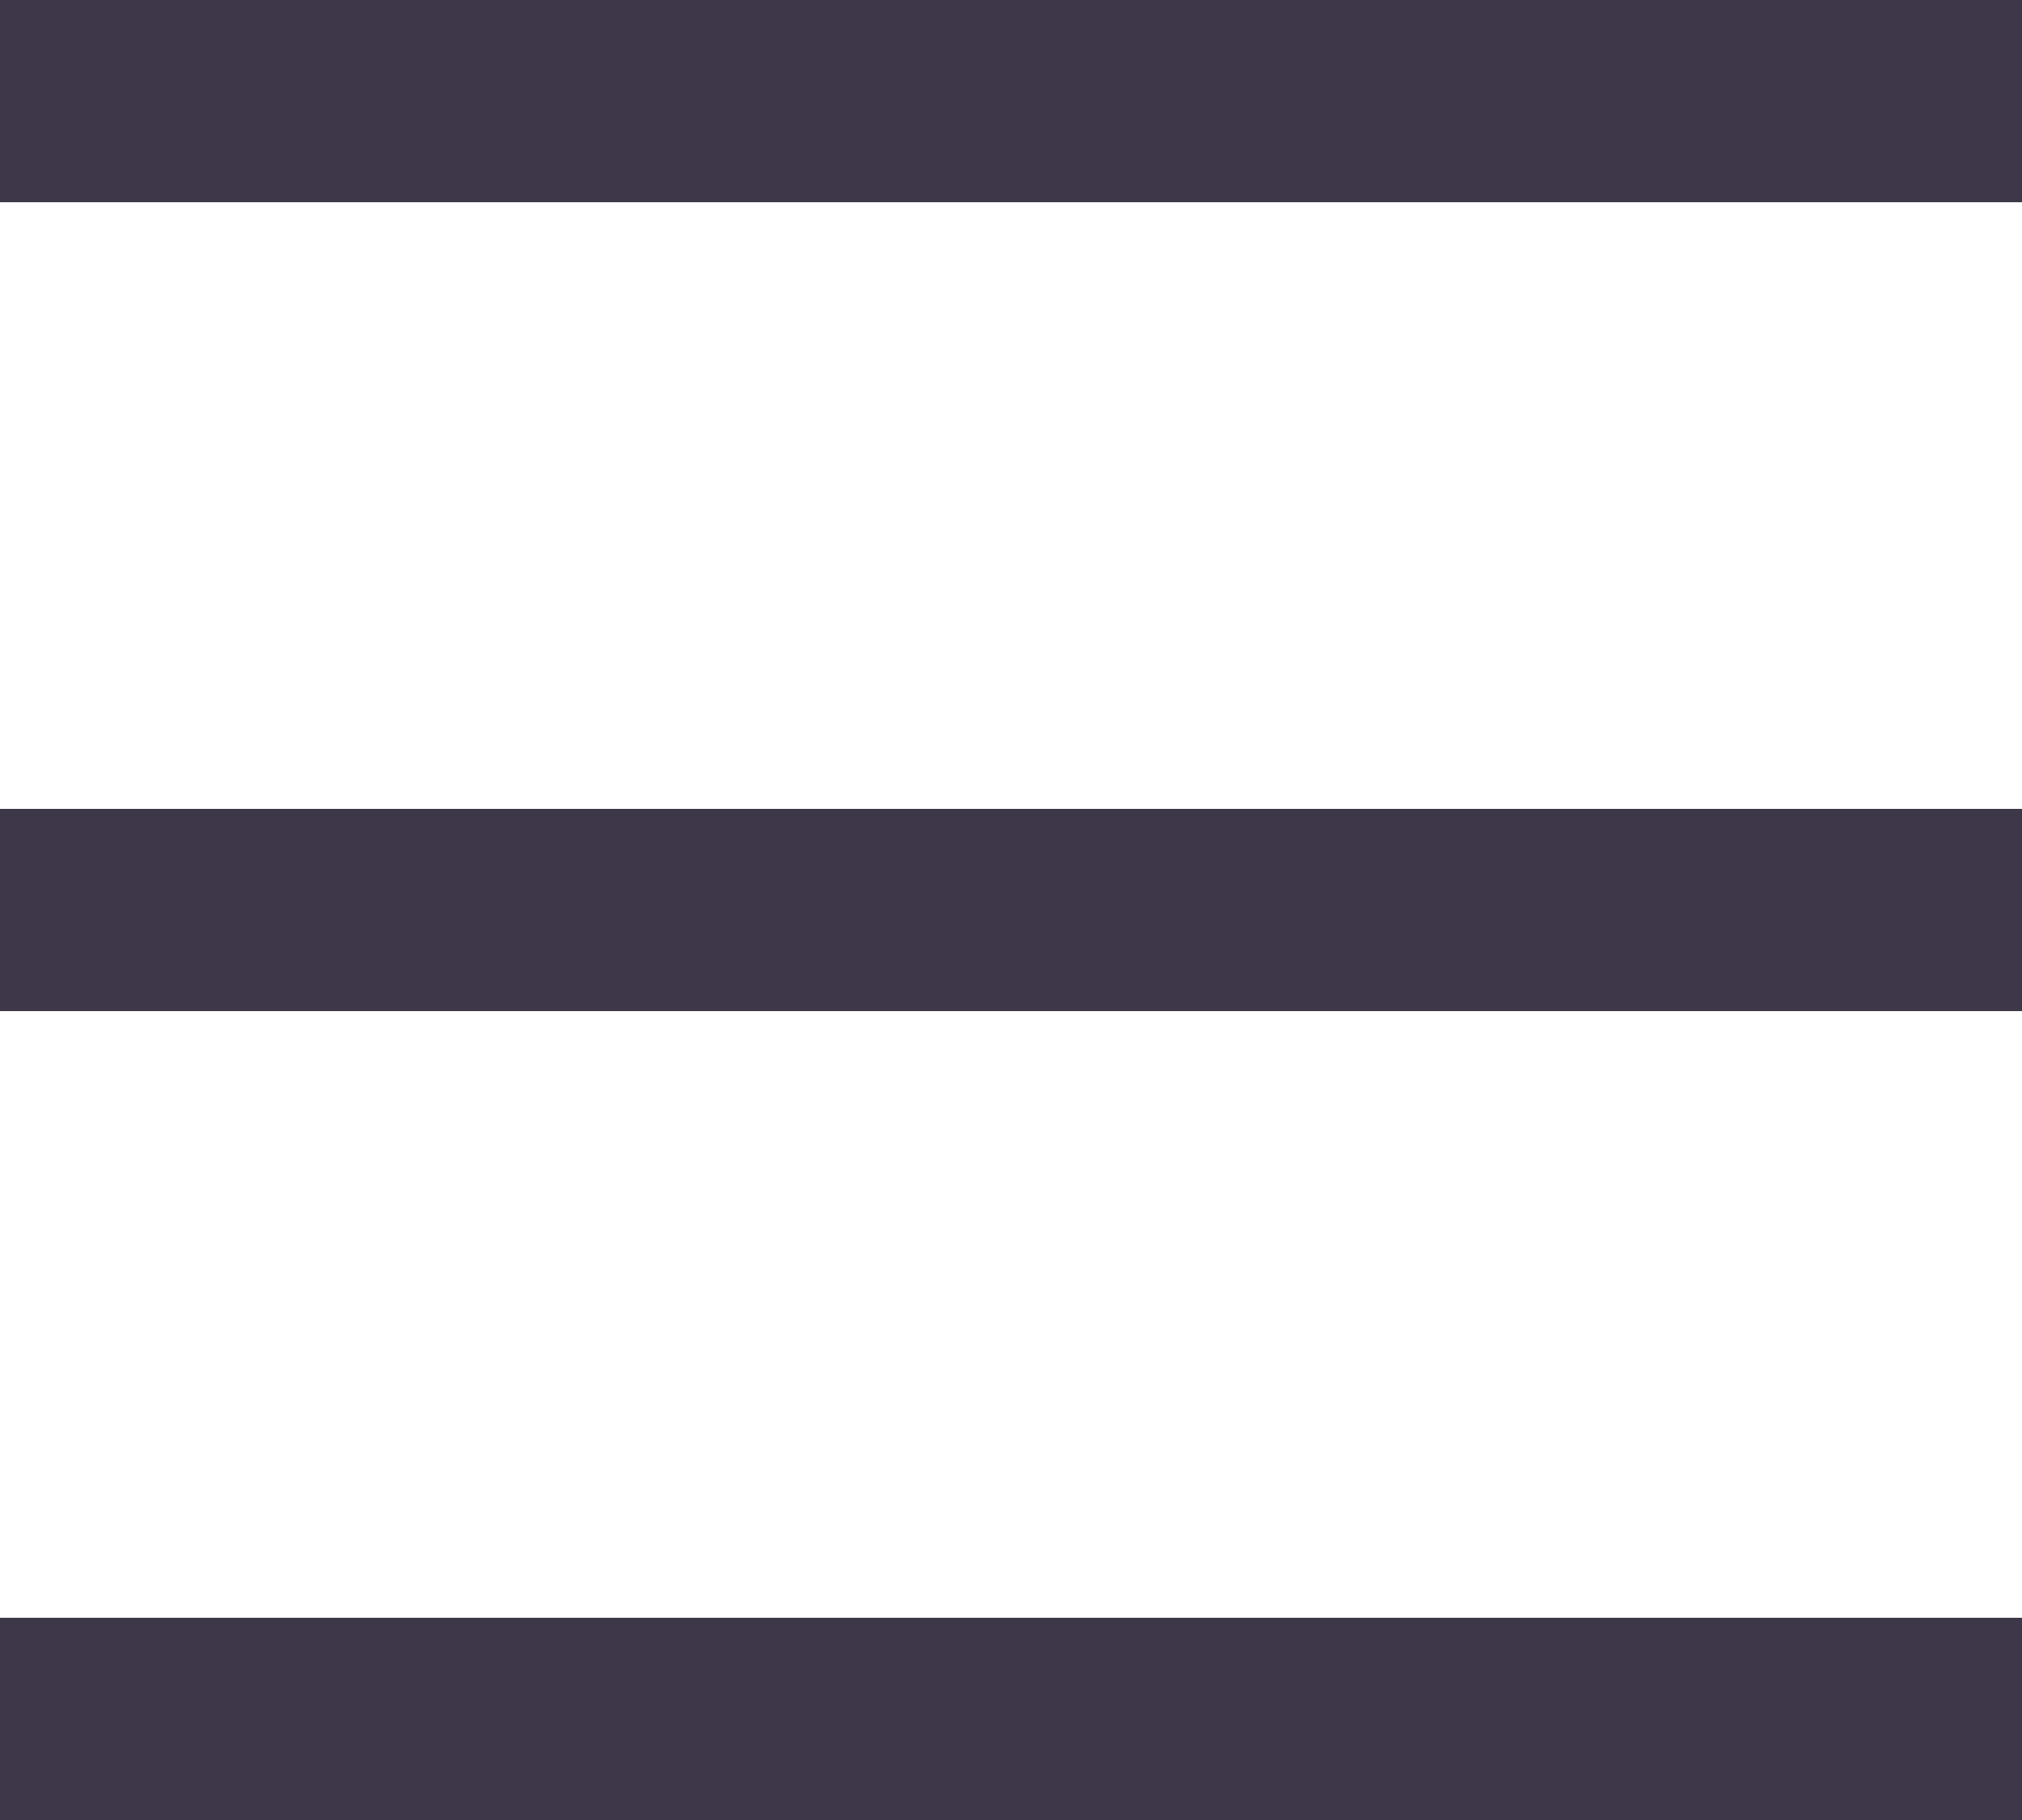
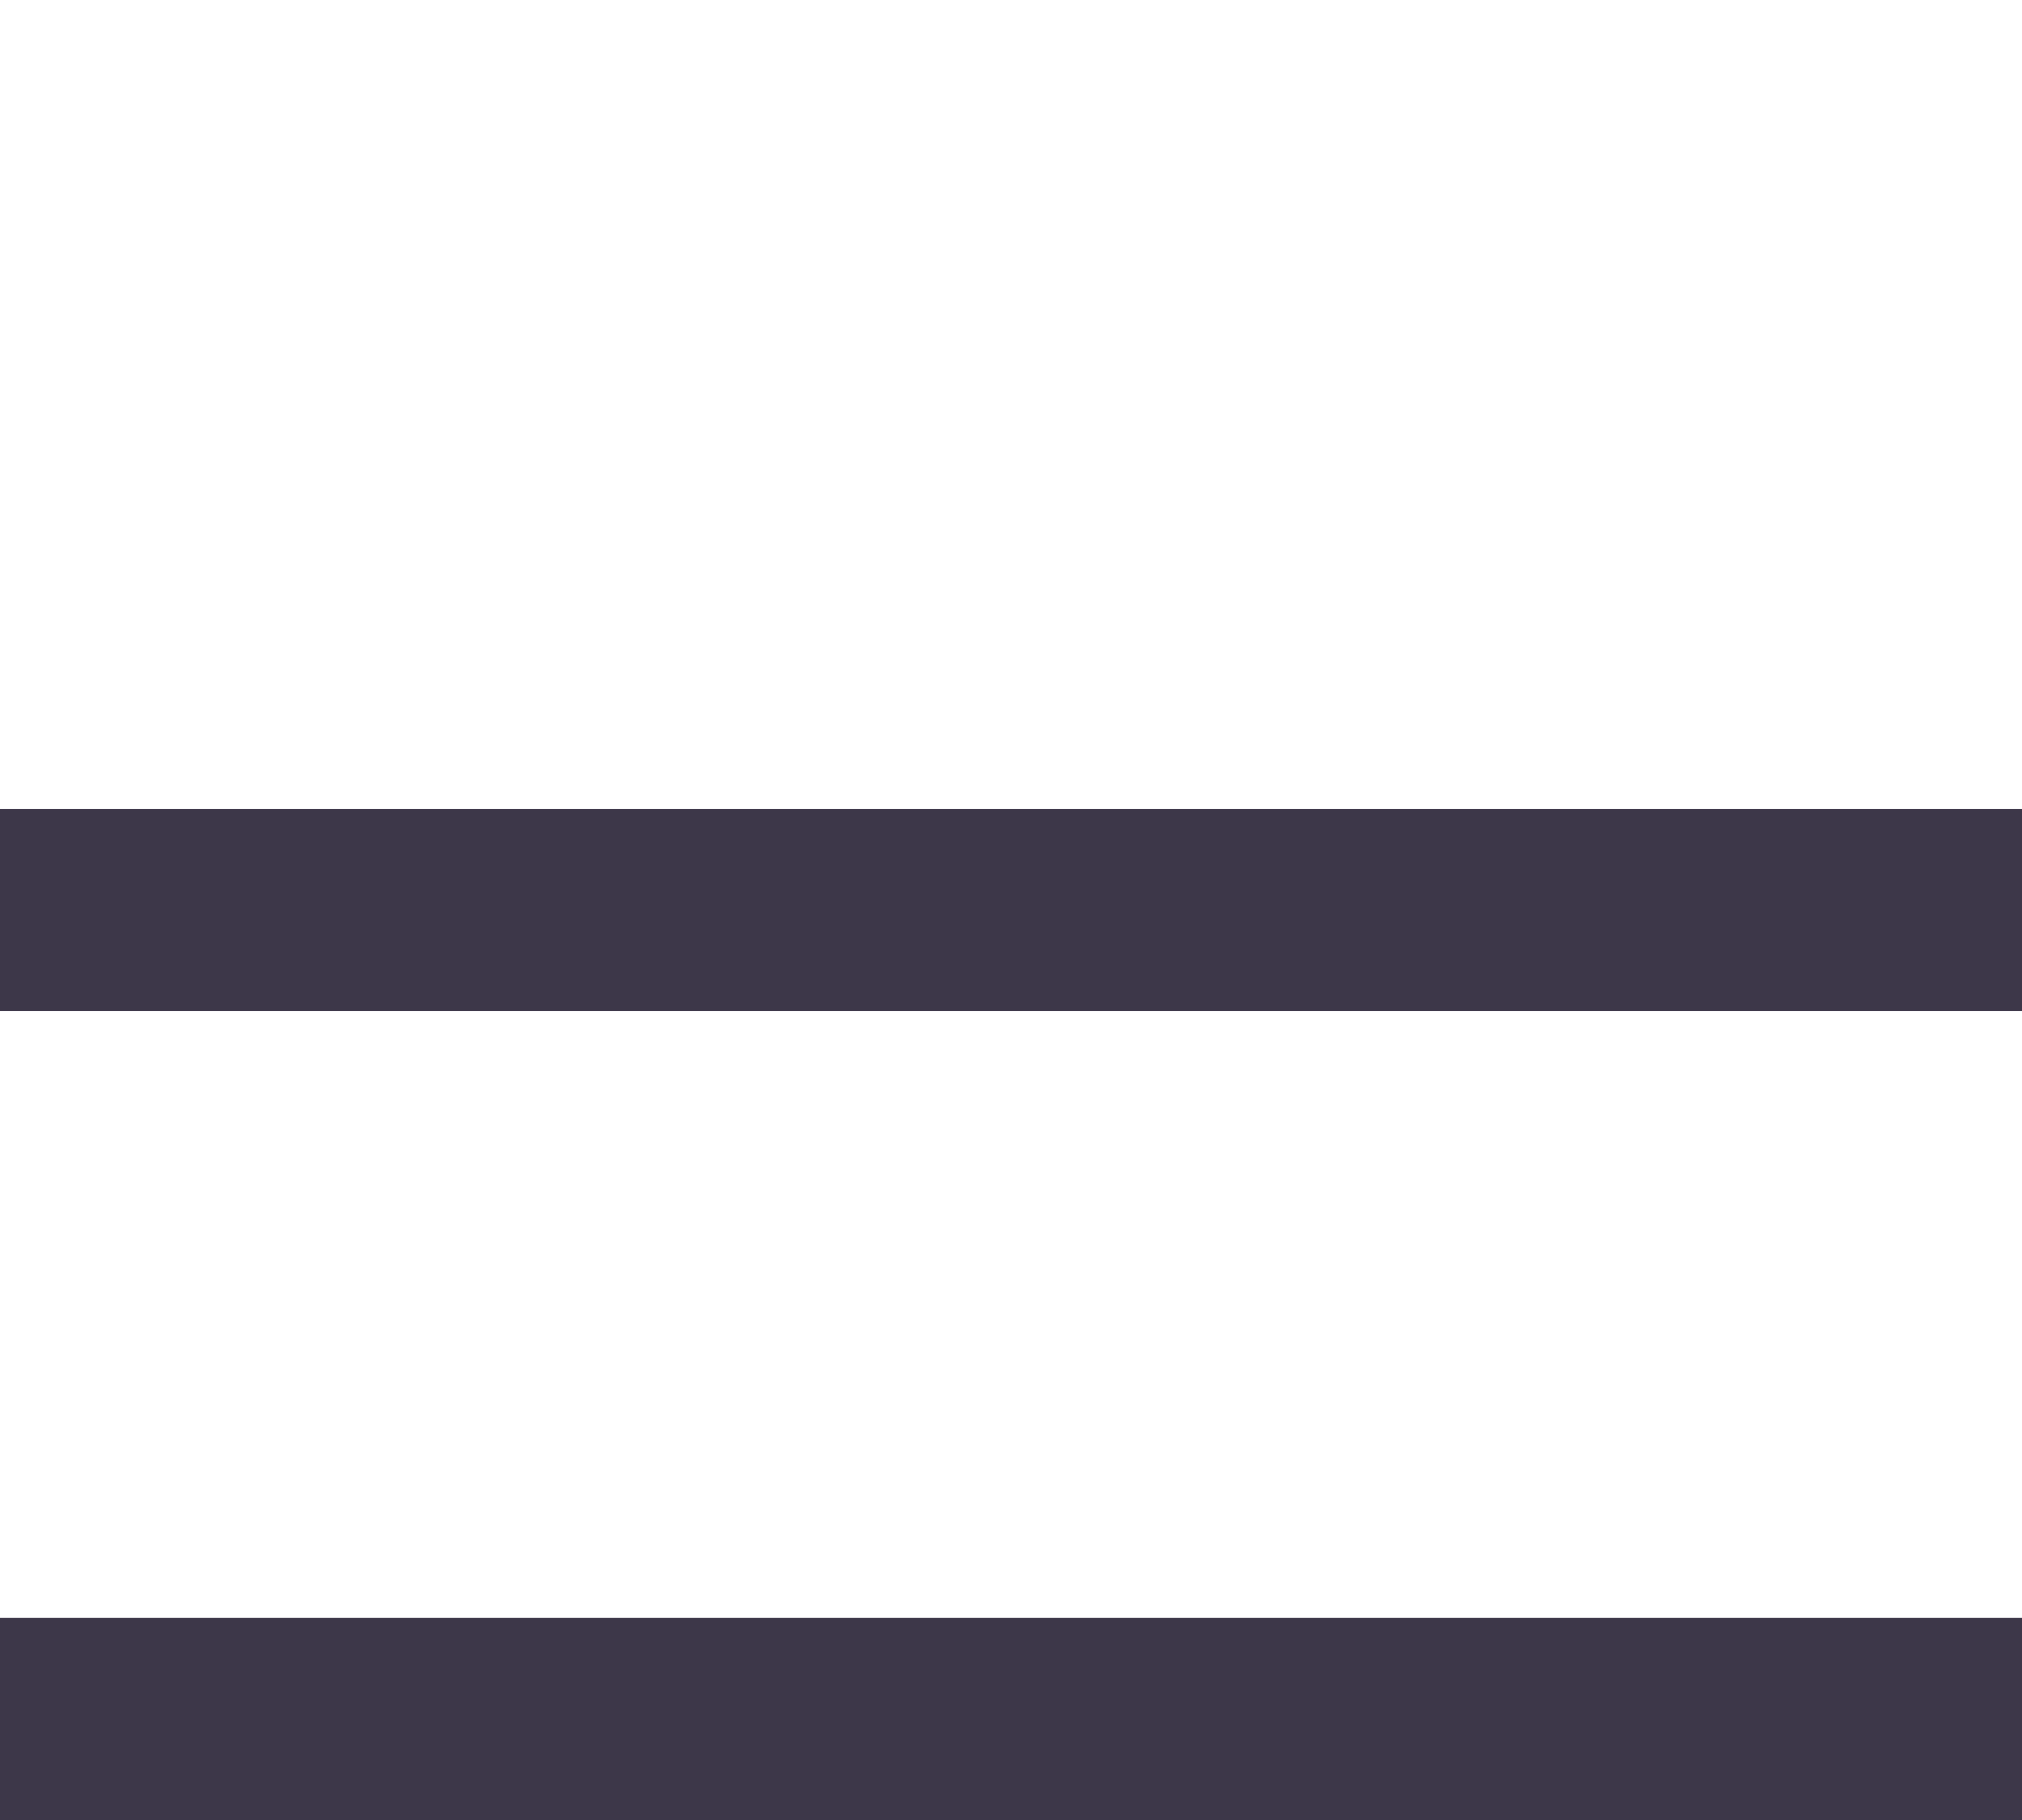
<svg xmlns="http://www.w3.org/2000/svg" width="10" height="9" viewBox="0 0 10 9" fill="none">
-   <line x1="10" y1="0.5" x2="-3.64262e-08" y2="0.5" stroke="#3D3749" />
  <line x1="10" y1="4.5" x2="-3.64262e-08" y2="4.5" stroke="#3D3749" />
  <line x1="10" y1="8.5" x2="-3.64262e-08" y2="8.5" stroke="#3D3749" />
</svg>